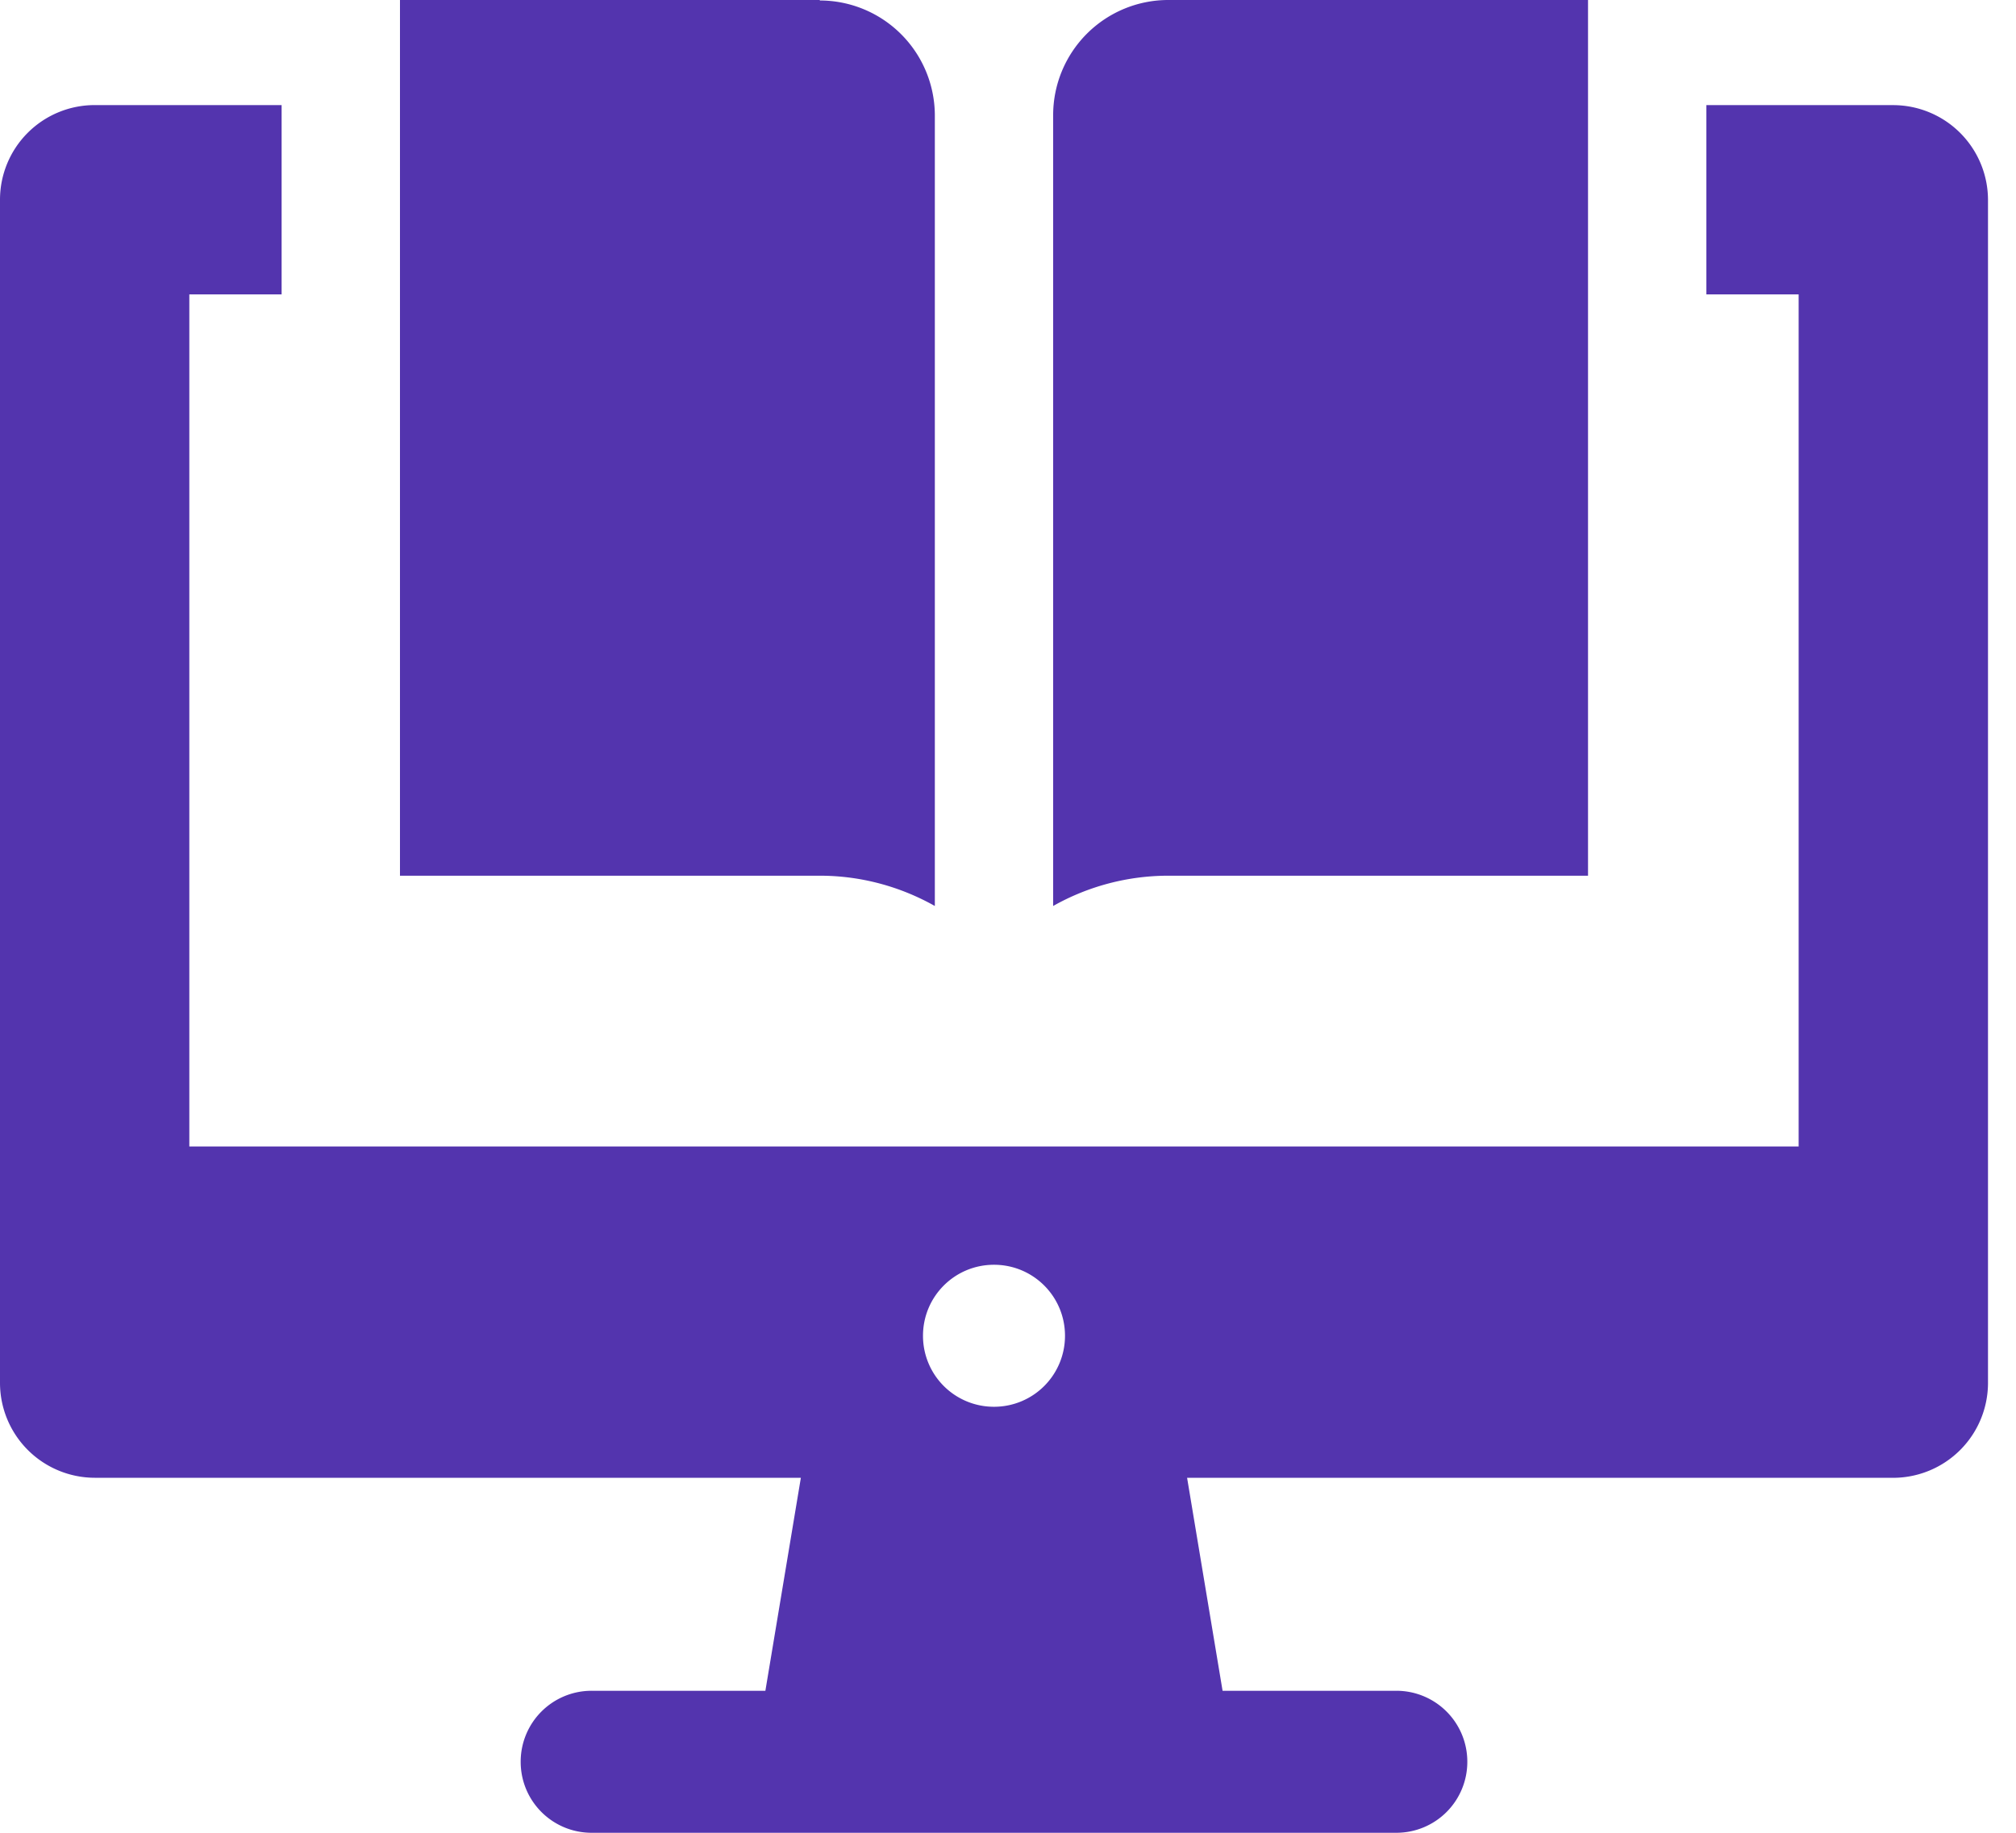
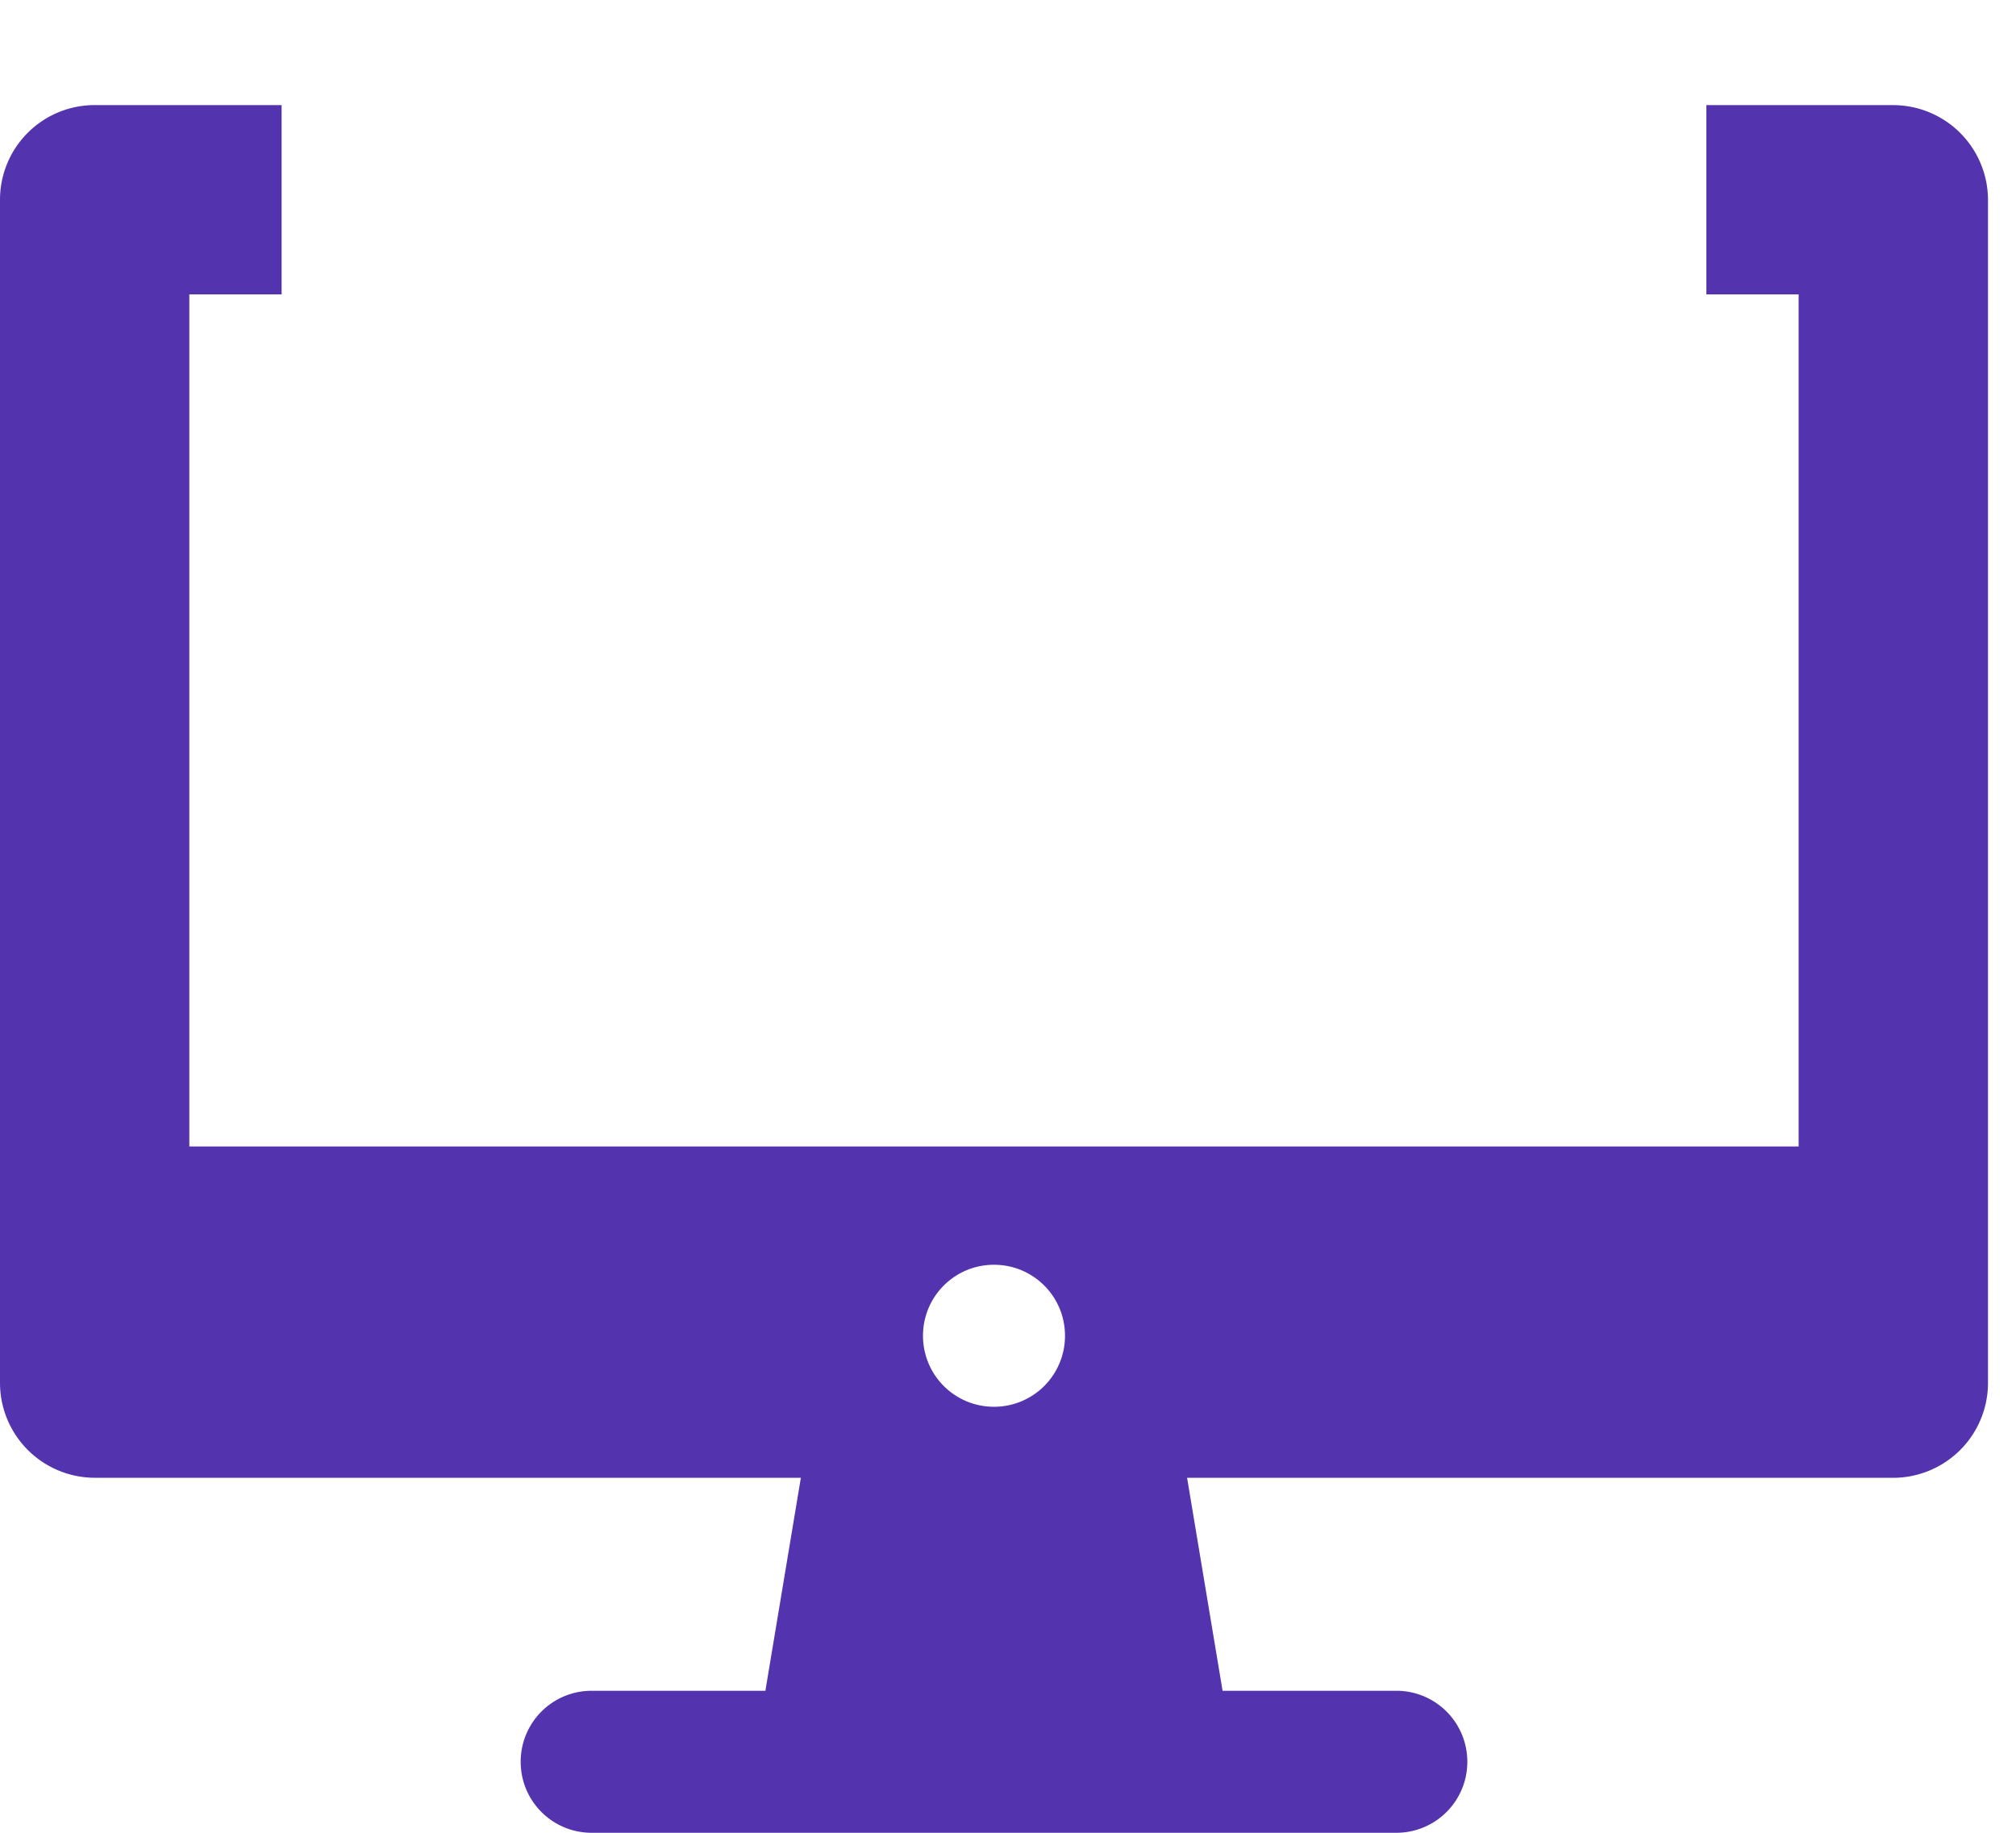
<svg xmlns="http://www.w3.org/2000/svg" width="55" height="50" fill="none">
  <path fill="#5334AE" d="M51.653 2.867h-5.1v5.165h2.517v23.244H5.165V8.032h2.518V2.867h-5.1A2.582 2.582 0 0 0 0 5.449v32.284a2.59 2.59 0 0 0 2.583 2.582h19.266l-.968 5.811h-4.74a1.934 1.934 0 0 0-1.936 1.937c0 1.072.865 1.937 1.937 1.937h21.952a1.934 1.934 0 0 0 1.937-1.937 1.934 1.934 0 0 0-1.937-1.937h-4.74l-.968-5.81h19.267a2.59 2.59 0 0 0 2.583-2.584V5.45a2.59 2.59 0 0 0-2.583-2.582ZM27.118 38.378a1.934 1.934 0 0 1-1.937-1.937c0-1.072.865-1.937 1.937-1.937s1.937.865 1.937 1.937a1.934 1.934 0 0 1-1.937 1.937Z" />
-   <path fill="#5334AE" d="M22.366 0H10.912v23.89h11.454c1.123 0 2.195.296 3.138.826V3.15A3.141 3.141 0 0 0 22.366.013V0Zm9.504 0a3.141 3.141 0 0 0-3.138 3.138v21.578a6.394 6.394 0 0 1 3.138-.826h11.454V0H31.87Z" />
</svg>